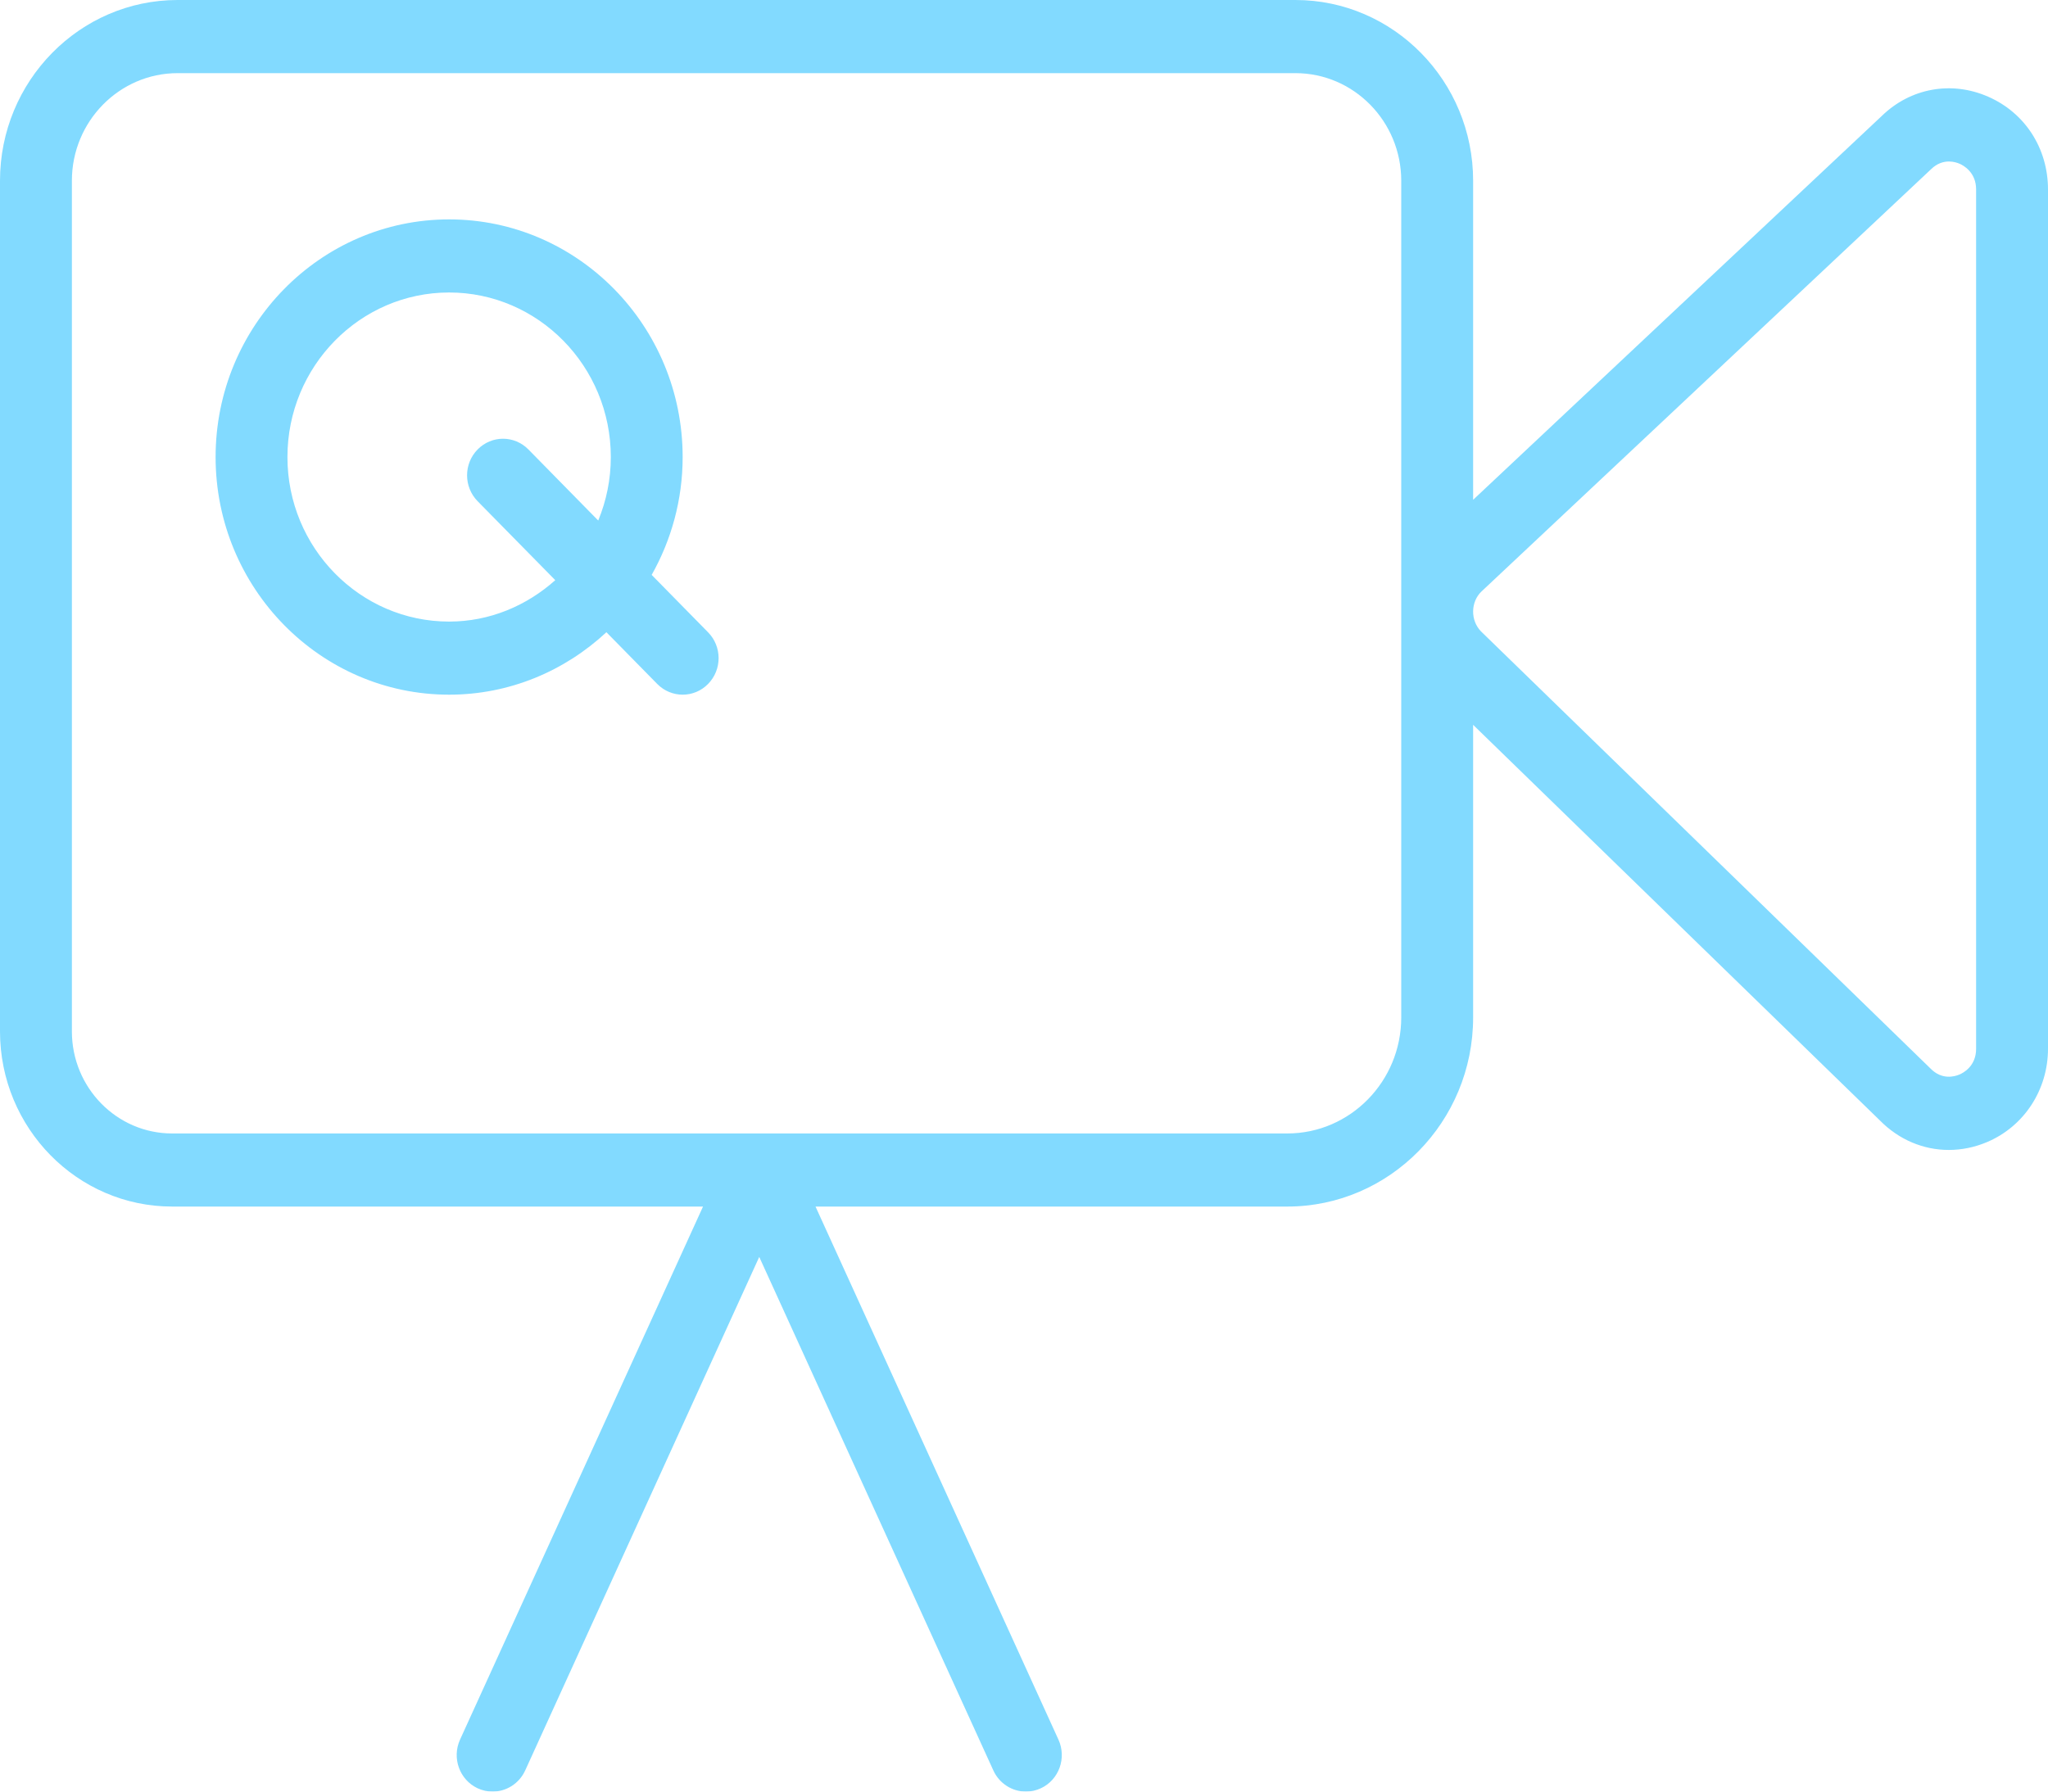
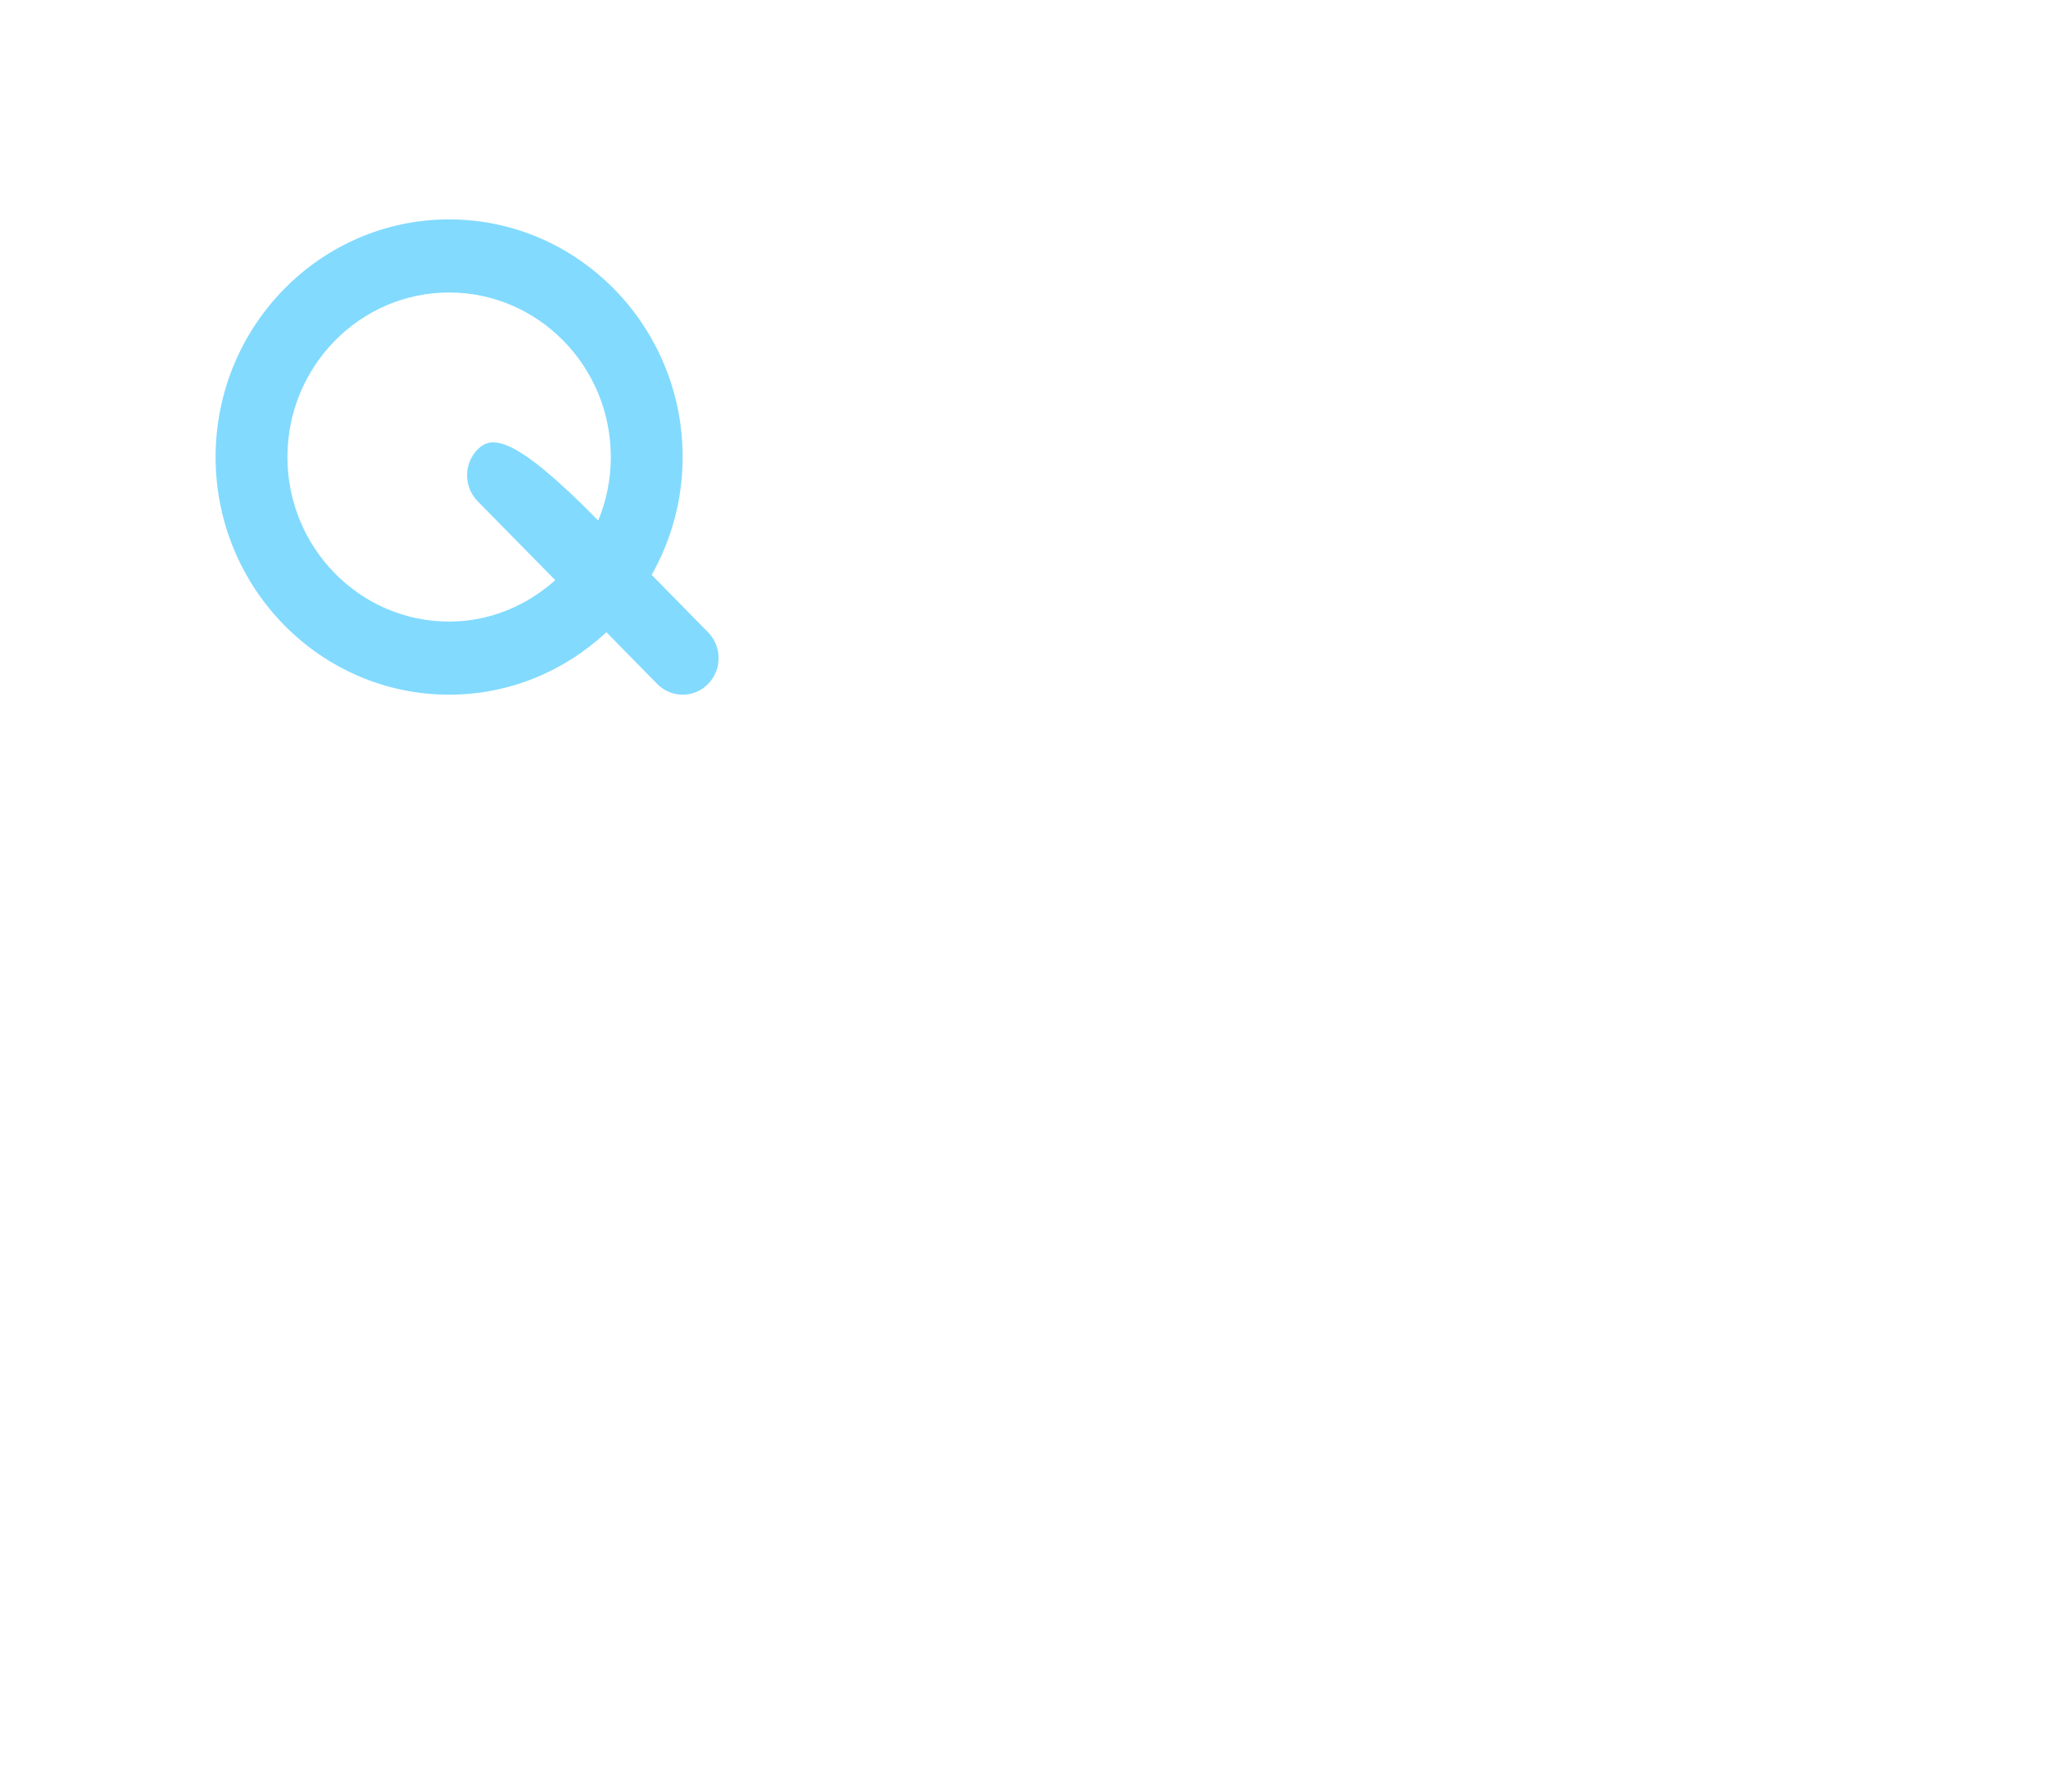
<svg xmlns="http://www.w3.org/2000/svg" width="40px" height="35px" viewBox="0 0 40 35" version="1.1">
  <title>video-camera</title>
  <desc>Created with Sketch.</desc>
  <defs />
  <g id="Page-2" stroke="none" stroke-width="1" fill="none" fill-rule="evenodd" opacity="0.6">
    <g id="-Index" transform="translate(-1122, -347)" fill="#2EC2FF">
      <g id="video-camera" transform="translate(1122, 347)">
        <g id="Capa_1">
          <g id="Group">
-             <path d="M38.829,1.888 C38.114,1.575 37.316,1.72 36.758,2.261 L28.772,9.764 L28.772,3.531 C28.772,1.584 27.215,0 25.302,0 L3.469,0 C1.556,0 0,1.584 0,3.531 L0,20.149 C0,22.036 1.508,23.571 3.362,23.571 L13.731,23.571 L8.985,33.985 C8.822,34.343 8.975,34.768 9.326,34.934 C9.422,34.979 9.522,35 9.621,35 C9.886,35 10.139,34.846 10.258,34.586 L14.829,24.555 L19.401,34.586 C19.519,34.846 19.773,35 20.037,35 C20.136,35 20.236,34.979 20.332,34.934 C20.684,34.768 20.836,34.343 20.673,33.985 L15.928,23.571 L25.142,23.571 C27.143,23.571 28.772,21.914 28.772,19.876 L28.772,14.16 L36.716,21.888 C37.088,22.266 37.567,22.465 38.061,22.465 C38.309,22.465 38.559,22.416 38.803,22.314 C39.531,22.009 40,21.292 40,20.488 L40,3.702 C40,2.899 39.552,2.203 38.829,1.888 Z M27.368,19.876 C27.368,21.126 26.37,22.143 25.142,22.143 L14.855,22.143 L14.851,22.143 L14.808,22.143 L14.801,22.143 L3.362,22.143 C2.282,22.143 1.404,21.249 1.404,20.149 L1.404,3.531 C1.404,2.372 2.331,1.429 3.469,1.429 L25.302,1.429 C26.441,1.429 27.368,2.372 27.368,3.531 L27.368,19.876 Z M38.596,20.488 C38.596,20.829 38.346,20.96 38.269,20.992 C38.173,21.033 37.926,21.101 37.705,20.874 L28.927,12.336 C28.825,12.231 28.77,12.09 28.772,11.941 C28.774,11.791 28.833,11.654 28.932,11.558 L37.718,3.304 C37.836,3.189 37.961,3.155 38.065,3.155 C38.156,3.155 38.233,3.181 38.276,3.2 C38.351,3.233 38.596,3.366 38.596,3.702 L38.596,20.488 Z" id="Shape" />
-             <path d="M12.728,11.231 C13.111,10.551 13.333,9.766 13.333,8.929 C13.333,6.369 11.287,4.286 8.772,4.286 C6.257,4.286 4.211,6.369 4.211,8.929 C4.211,11.489 6.257,13.571 8.772,13.571 C9.956,13.571 11.032,13.106 11.844,12.351 L12.837,13.362 C12.974,13.501 13.154,13.571 13.333,13.571 C13.513,13.571 13.693,13.501 13.829,13.362 C14.104,13.083 14.104,12.631 13.829,12.352 L12.728,11.231 Z M8.772,12.143 C7.031,12.143 5.614,10.701 5.614,8.929 C5.614,7.156 7.031,5.714 8.772,5.714 C10.513,5.714 11.93,7.156 11.93,8.929 C11.93,9.368 11.842,9.786 11.684,10.169 L10.321,8.781 C10.046,8.501 9.603,8.501 9.328,8.781 C9.054,9.06 9.054,9.511 9.328,9.791 L10.845,11.334 C10.288,11.831 9.568,12.143 8.772,12.143 Z" id="Shape" />
+             <path d="M12.728,11.231 C13.111,10.551 13.333,9.766 13.333,8.929 C13.333,6.369 11.287,4.286 8.772,4.286 C6.257,4.286 4.211,6.369 4.211,8.929 C4.211,11.489 6.257,13.571 8.772,13.571 C9.956,13.571 11.032,13.106 11.844,12.351 L12.837,13.362 C12.974,13.501 13.154,13.571 13.333,13.571 C13.513,13.571 13.693,13.501 13.829,13.362 C14.104,13.083 14.104,12.631 13.829,12.352 L12.728,11.231 Z M8.772,12.143 C7.031,12.143 5.614,10.701 5.614,8.929 C5.614,7.156 7.031,5.714 8.772,5.714 C10.513,5.714 11.93,7.156 11.93,8.929 C11.93,9.368 11.842,9.786 11.684,10.169 C10.046,8.501 9.603,8.501 9.328,8.781 C9.054,9.06 9.054,9.511 9.328,9.791 L10.845,11.334 C10.288,11.831 9.568,12.143 8.772,12.143 Z" id="Shape" />
          </g>
        </g>
      </g>
    </g>
  </g>
</svg>